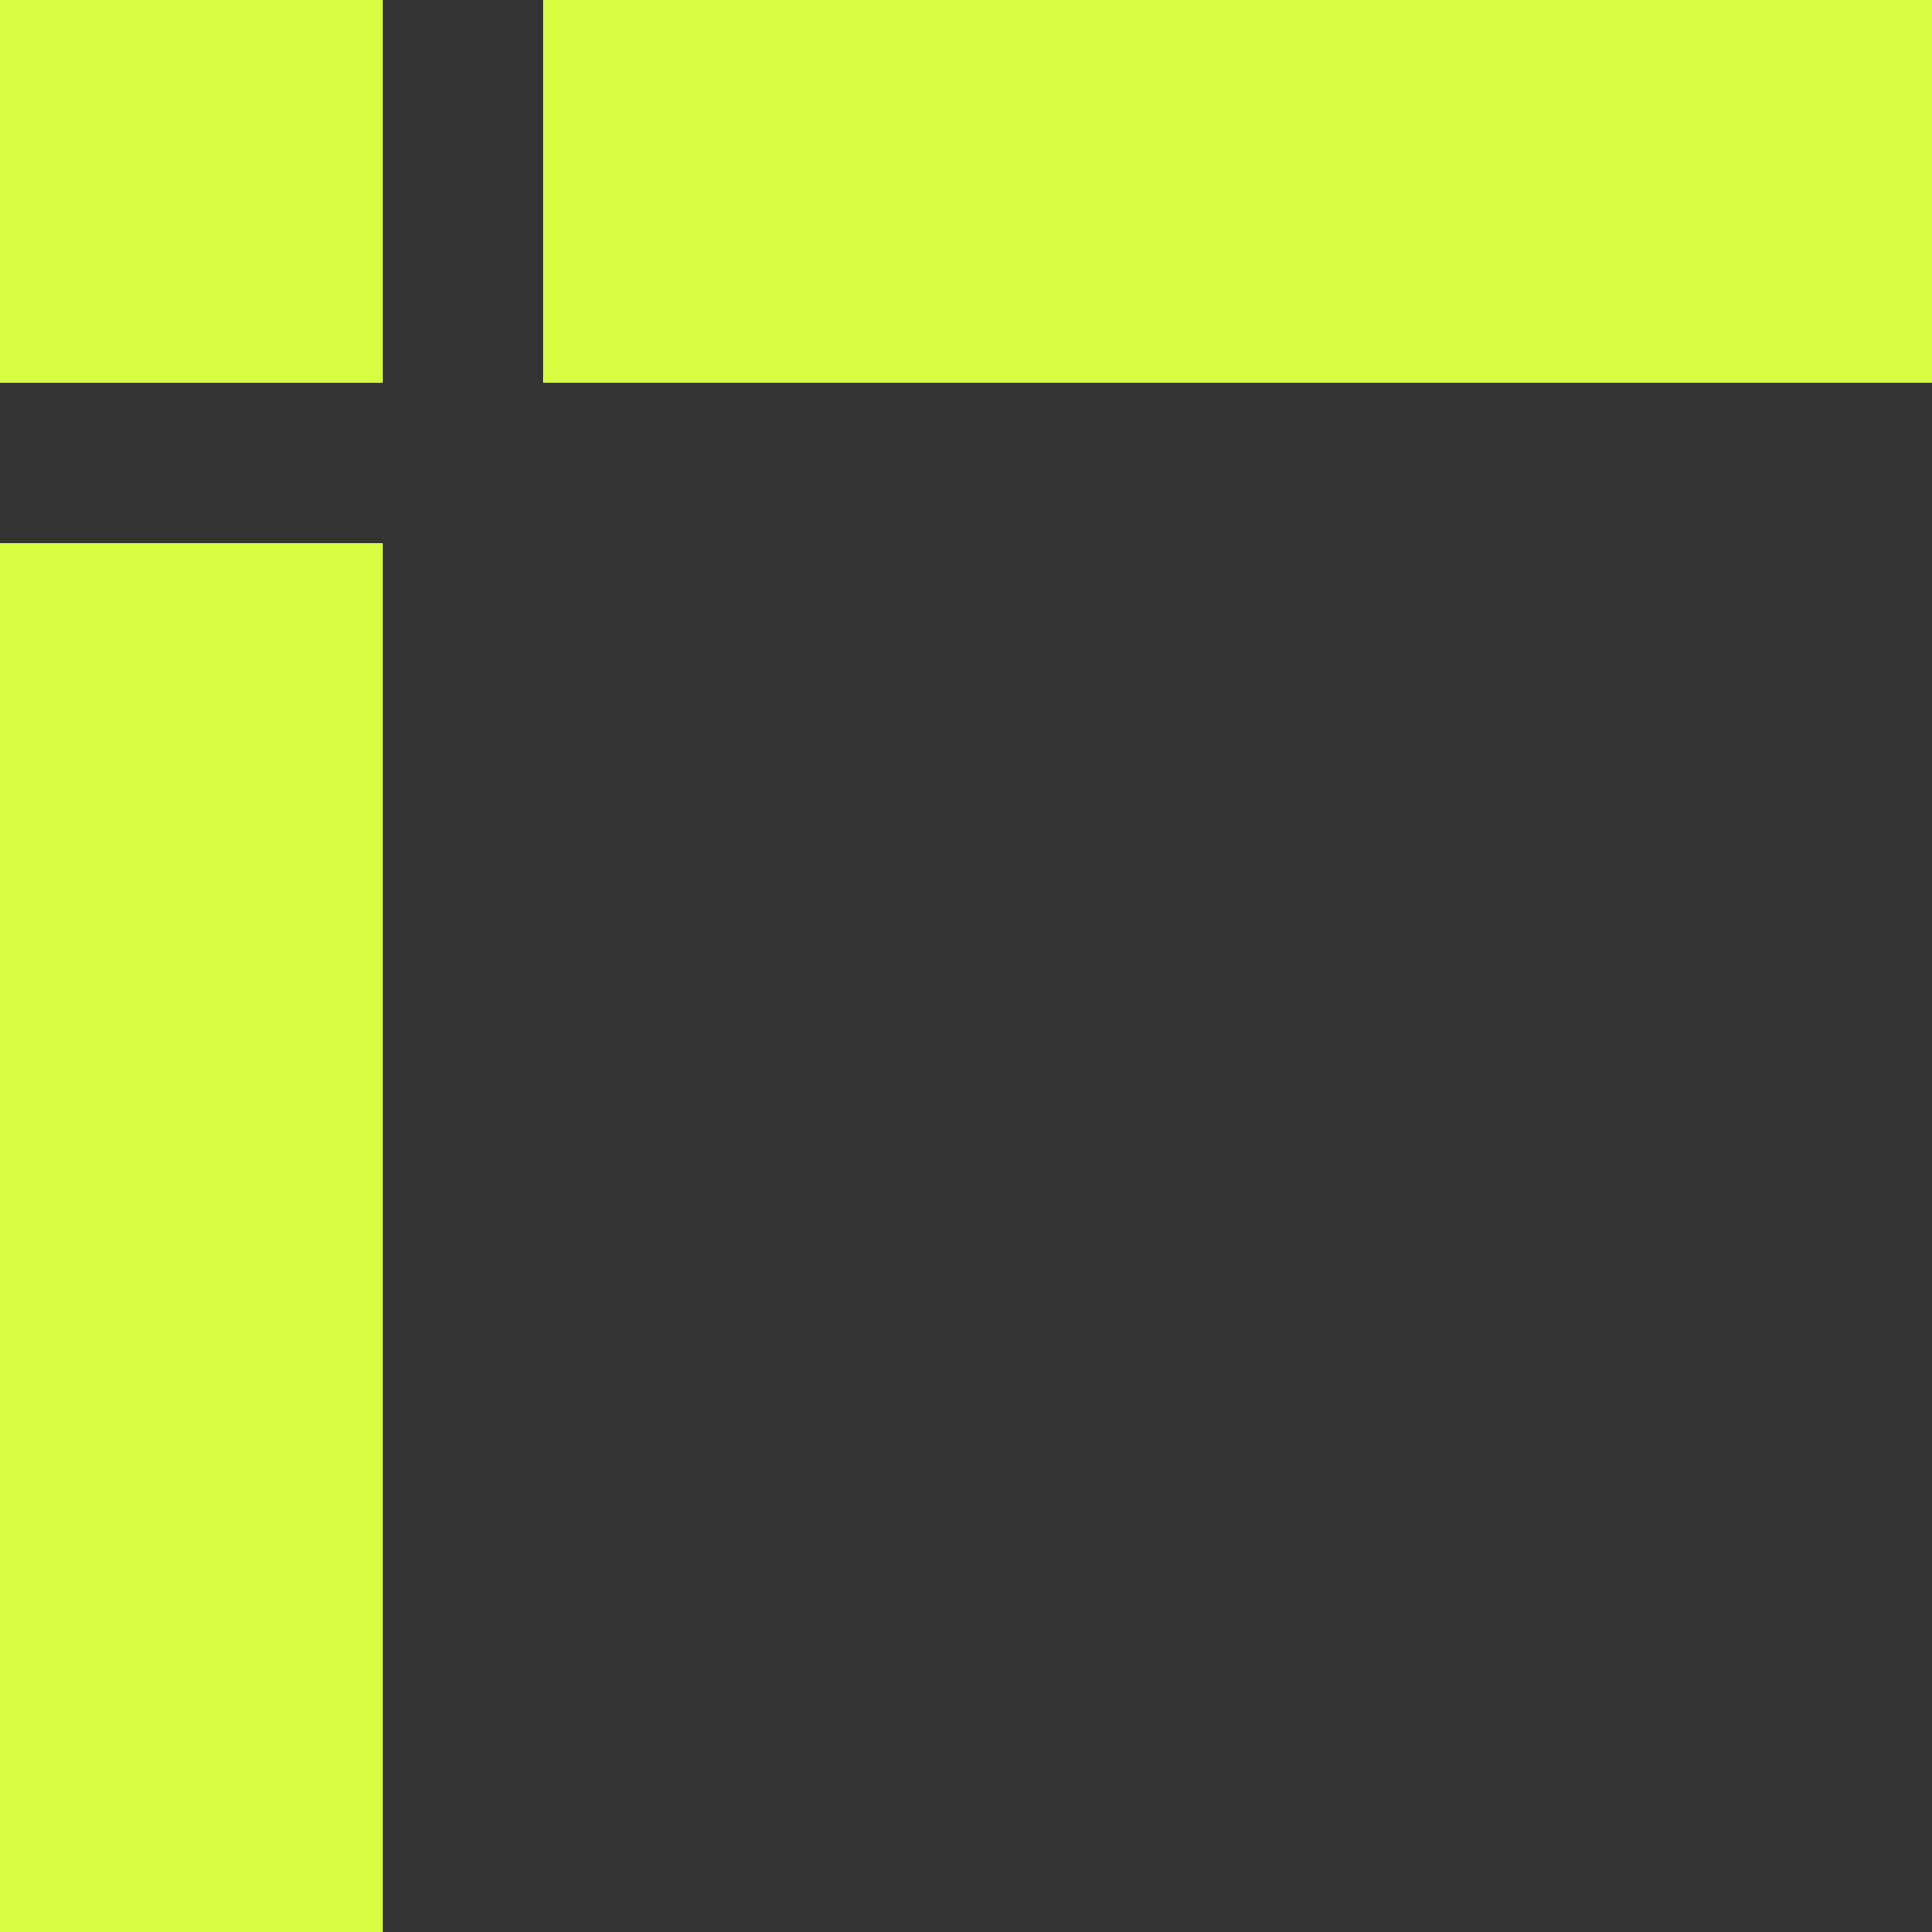
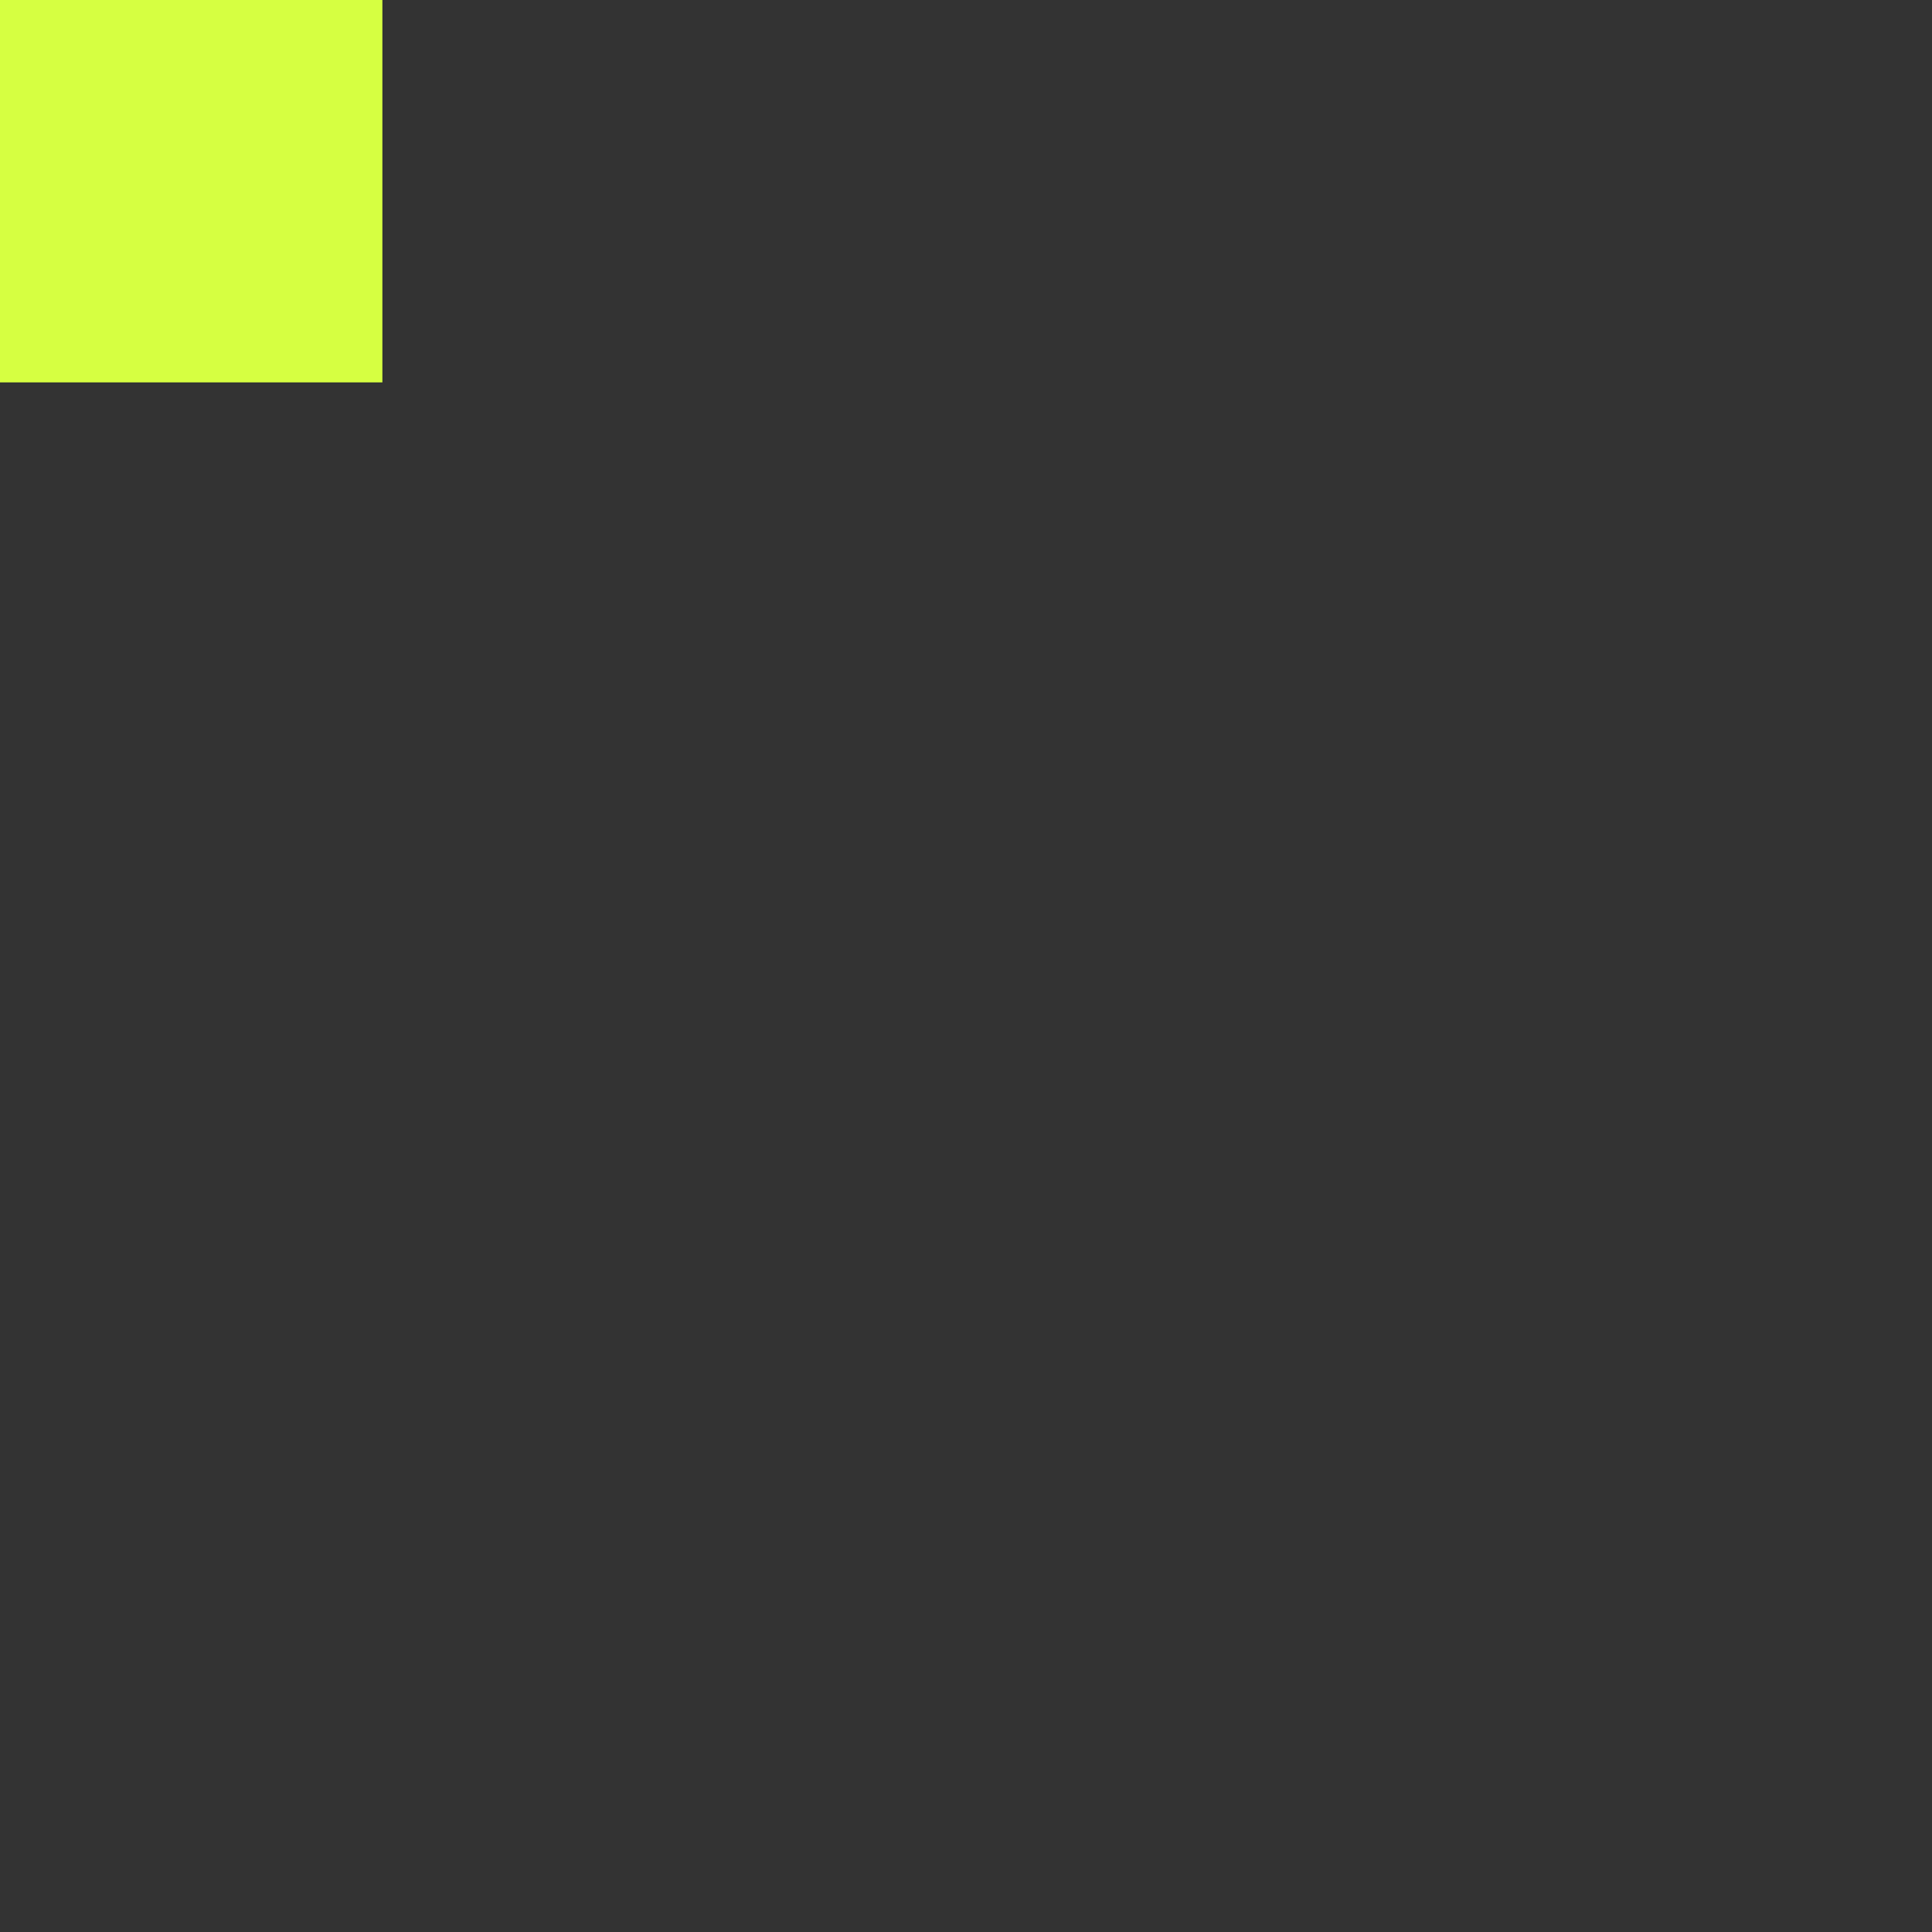
<svg xmlns="http://www.w3.org/2000/svg" width="77" height="77" viewBox="0 0 77 77" fill="none">
  <rect x="0" y="0" width="77" height="77" fill="#333333" stroke="none" />
  <rect width="15.24" height="15.24" fill="#D6FF41" />
-   <rect y="21.656" width="15.24" height="55.344" fill="#D6FF41" />
-   <rect x="21.656" y="15.239" width="15.24" height="55.344" transform="rotate(-90 21.656 15.239)" fill="#D6FF41" />
</svg>